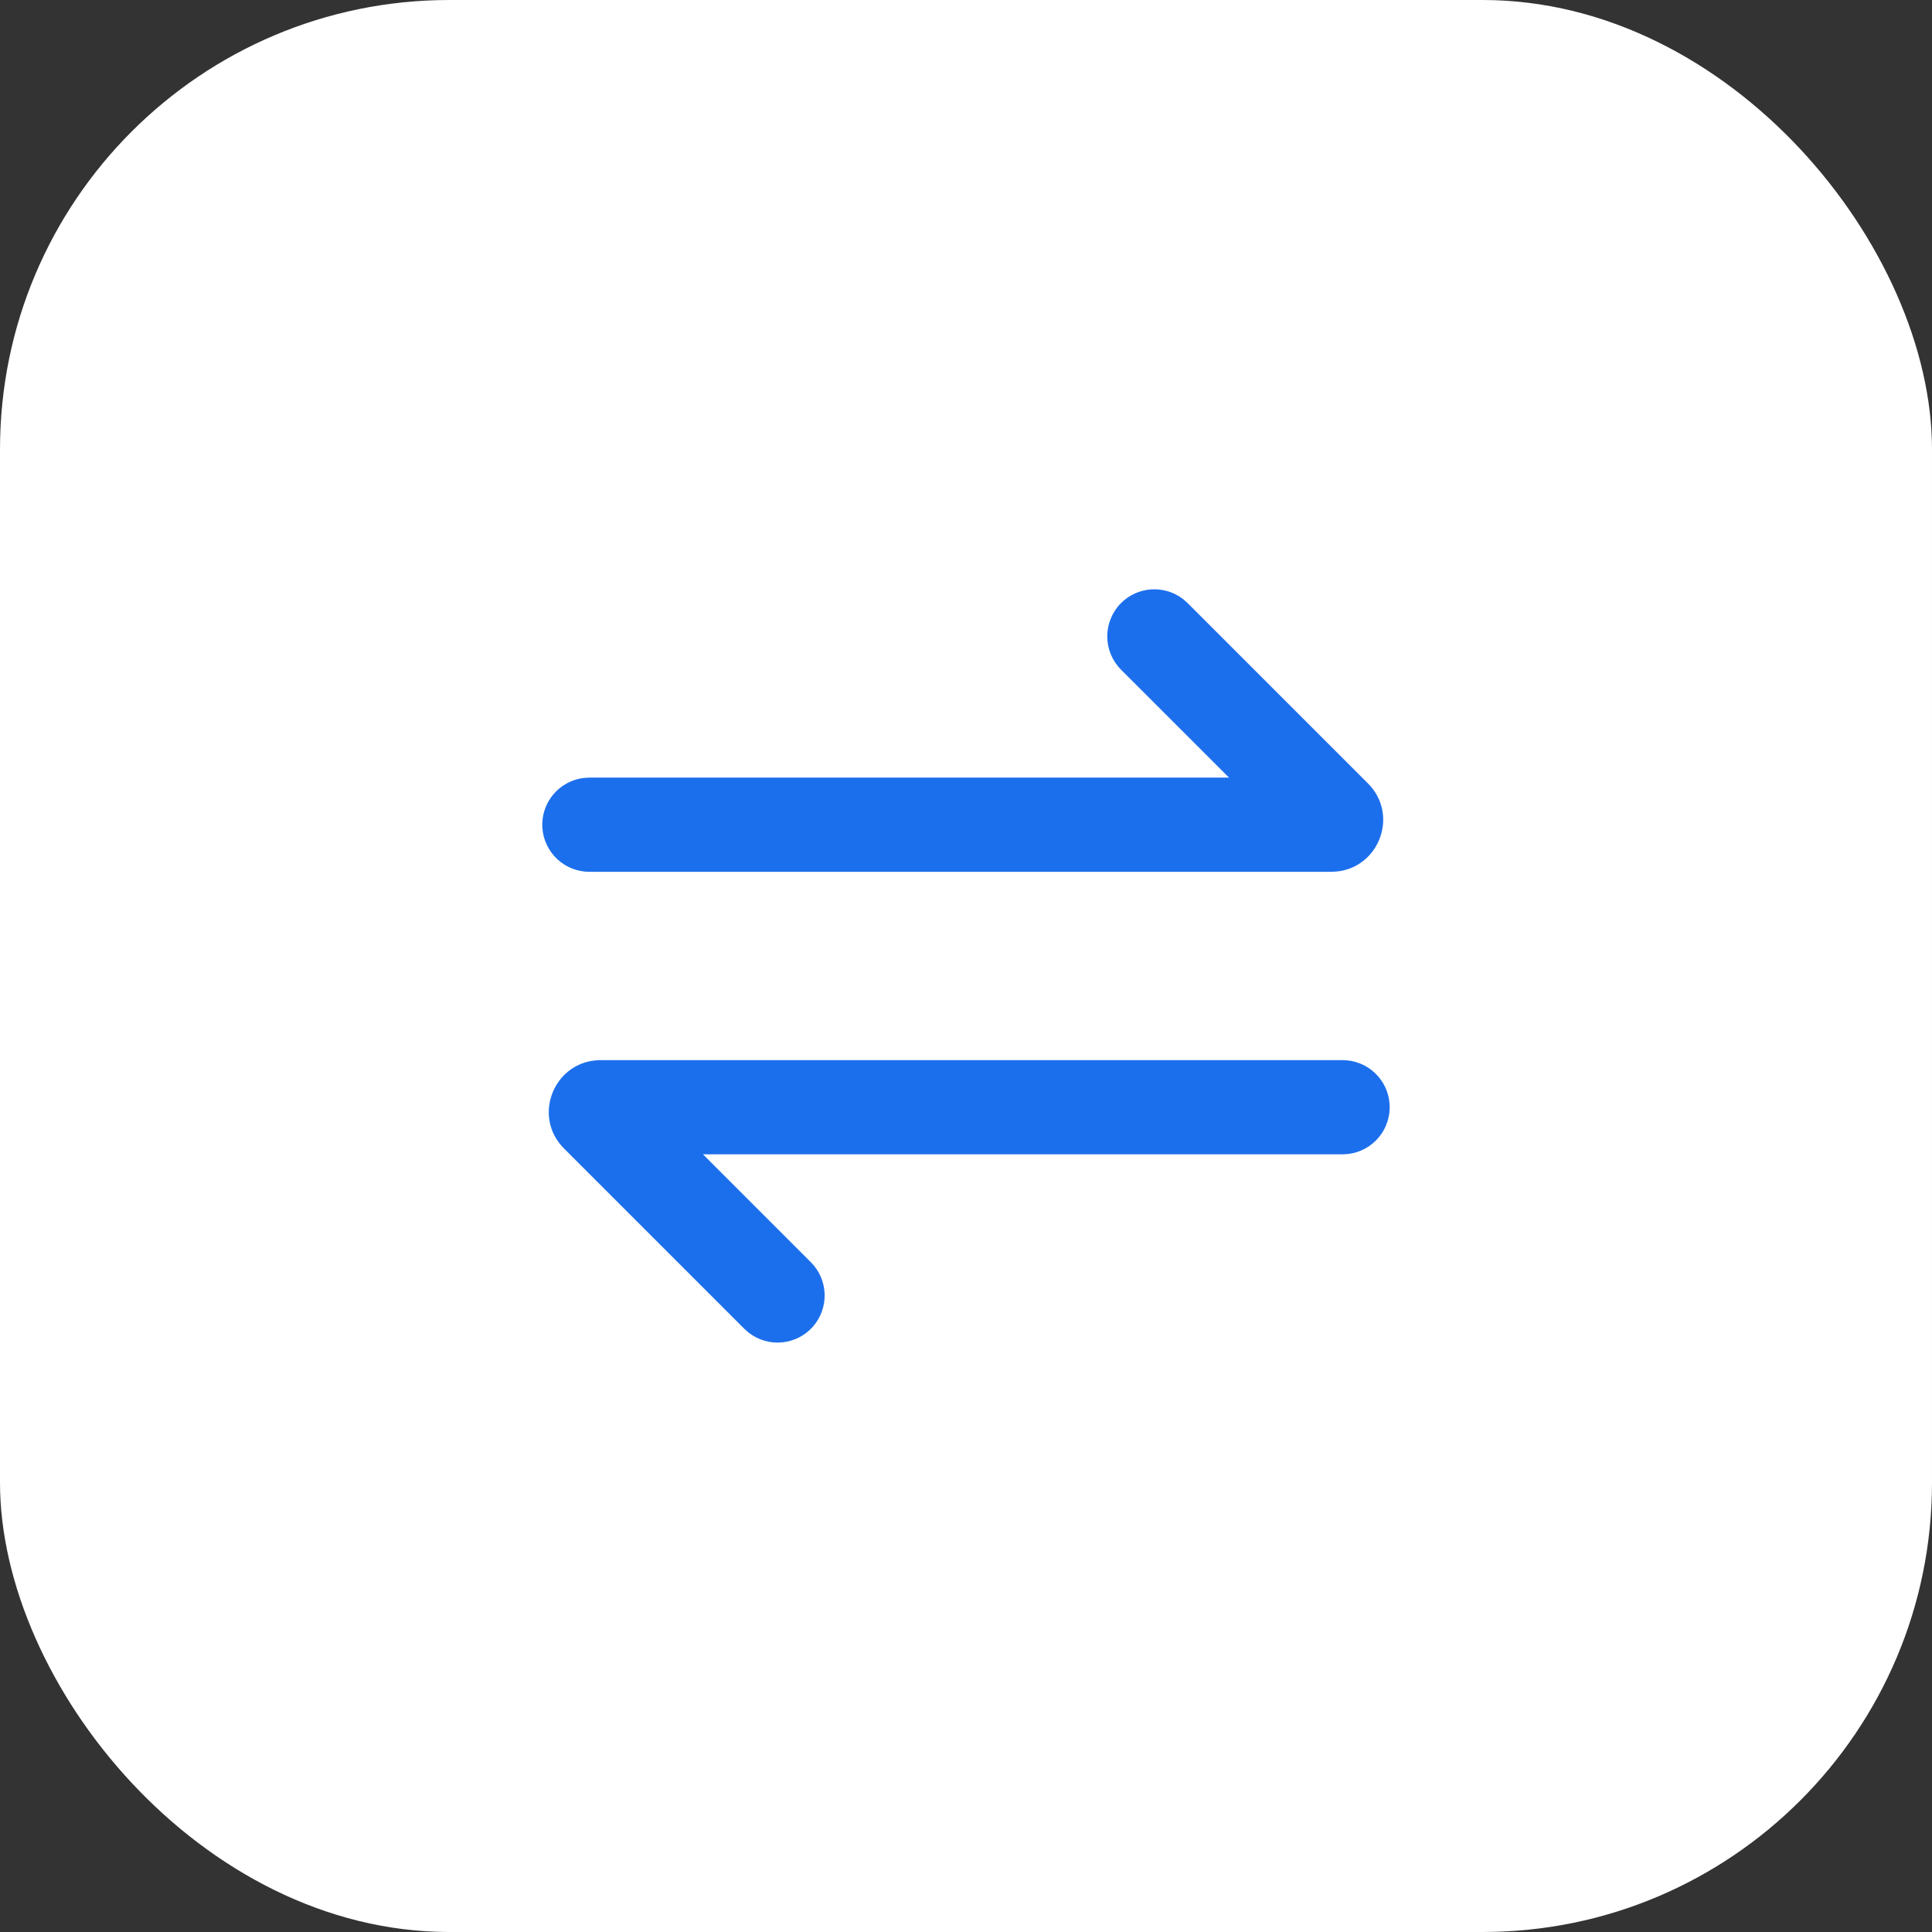
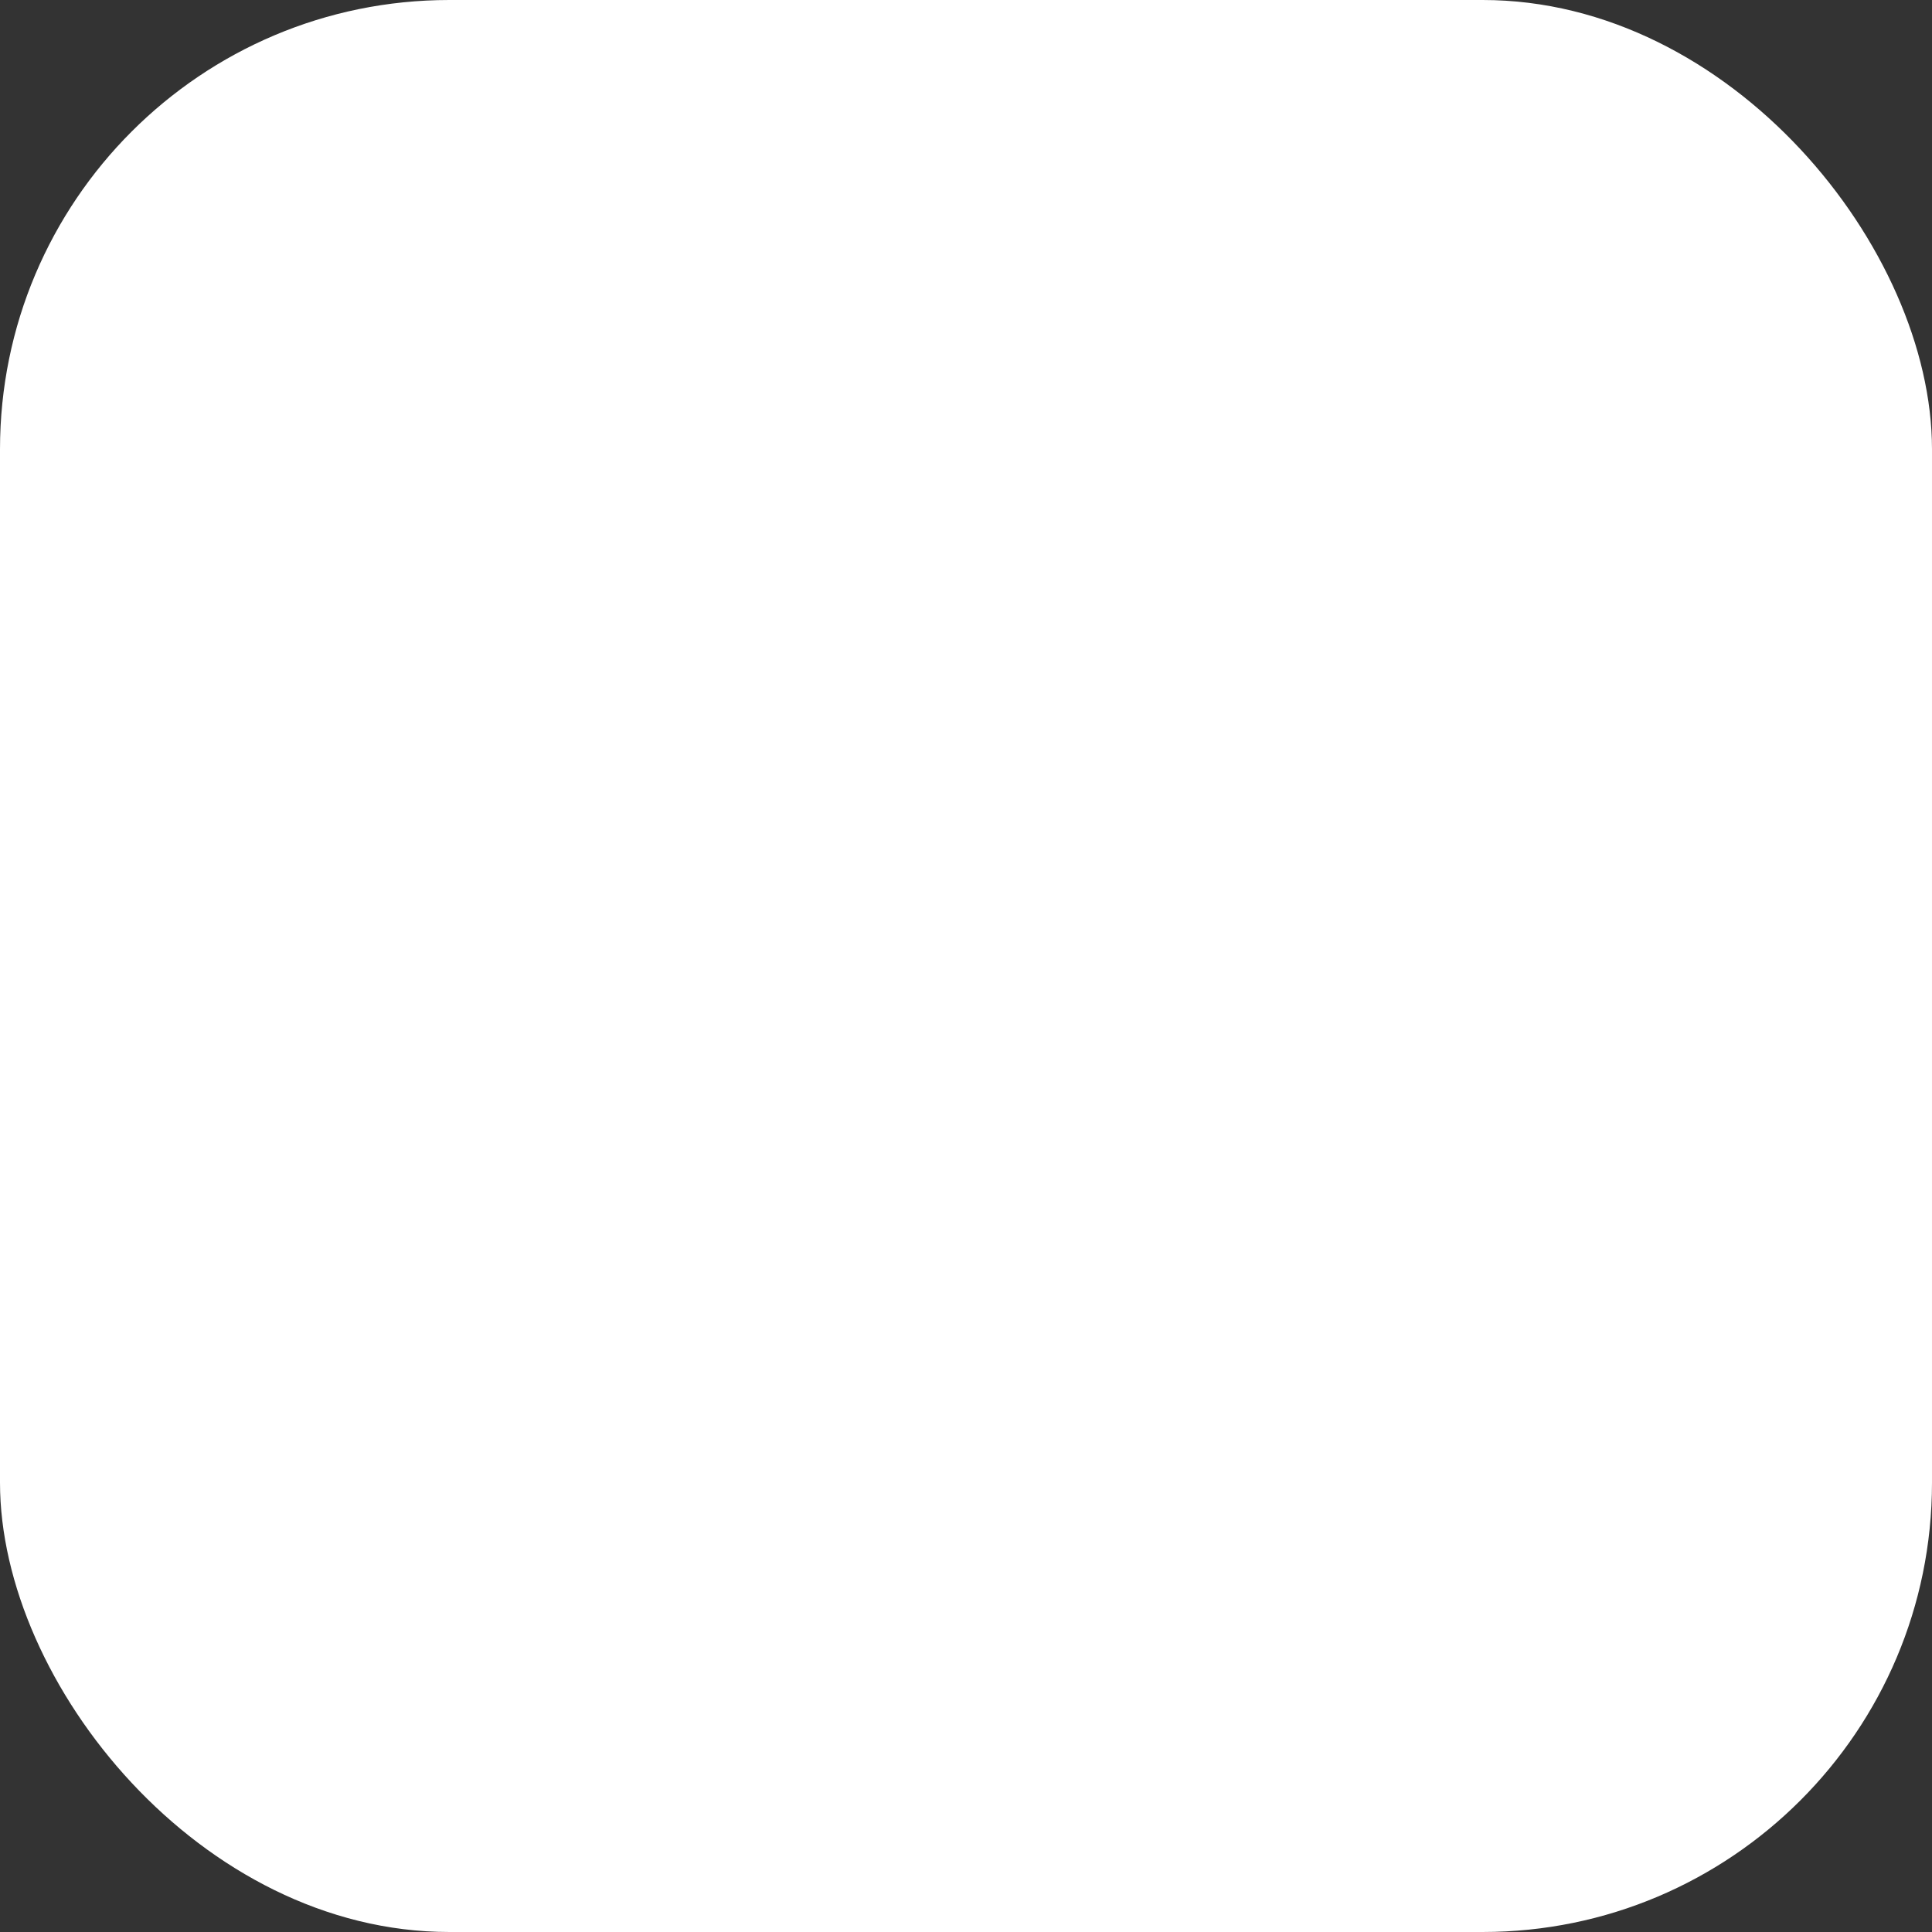
<svg xmlns="http://www.w3.org/2000/svg" width="53" height="53" viewBox="0 0 53 53" fill="none">
  <rect x="0" y="0" width="53" height="53" fill="#333333" stroke="none" />
  <rect width="53" height="53" rx="12.326" fill="white" />
  <g clip-path="url(#clip0_1120_186)">
    <path d="M36.833 29.082C37.162 29.083 37.479 29.209 37.718 29.435C37.958 29.661 38.102 29.97 38.121 30.299C38.14 30.627 38.033 30.951 37.822 31.203C37.611 31.456 37.311 31.618 36.984 31.657L36.833 31.666H19.284L22.246 34.628C22.478 34.86 22.612 35.172 22.622 35.5C22.632 35.828 22.517 36.148 22.3 36.394C22.083 36.64 21.78 36.794 21.454 36.825C21.127 36.856 20.801 36.762 20.541 36.561L20.42 36.454L15.473 31.507C14.614 30.649 15.164 29.204 16.329 29.09L16.477 29.082H36.833ZM30.753 16.544C30.975 16.322 31.271 16.188 31.585 16.169C31.899 16.149 32.209 16.244 32.458 16.437L32.579 16.544L37.526 21.491C38.386 22.349 37.835 23.794 36.67 23.908L36.522 23.916H16.166C15.837 23.916 15.52 23.789 15.281 23.563C15.042 23.337 14.898 23.029 14.878 22.7C14.859 22.371 14.966 22.048 15.177 21.795C15.388 21.543 15.688 21.38 16.015 21.341L16.166 21.332H33.715L30.753 18.371C30.511 18.128 30.375 17.8 30.375 17.457C30.375 17.115 30.511 16.787 30.753 16.544Z" fill="#1C6FEC" />
  </g>
  <defs>
    <clipPath id="clip0_1120_186">
-       <rect width="31" height="31" fill="white" transform="translate(11 11)" />
-     </clipPath>
+       </clipPath>
  </defs>
</svg>